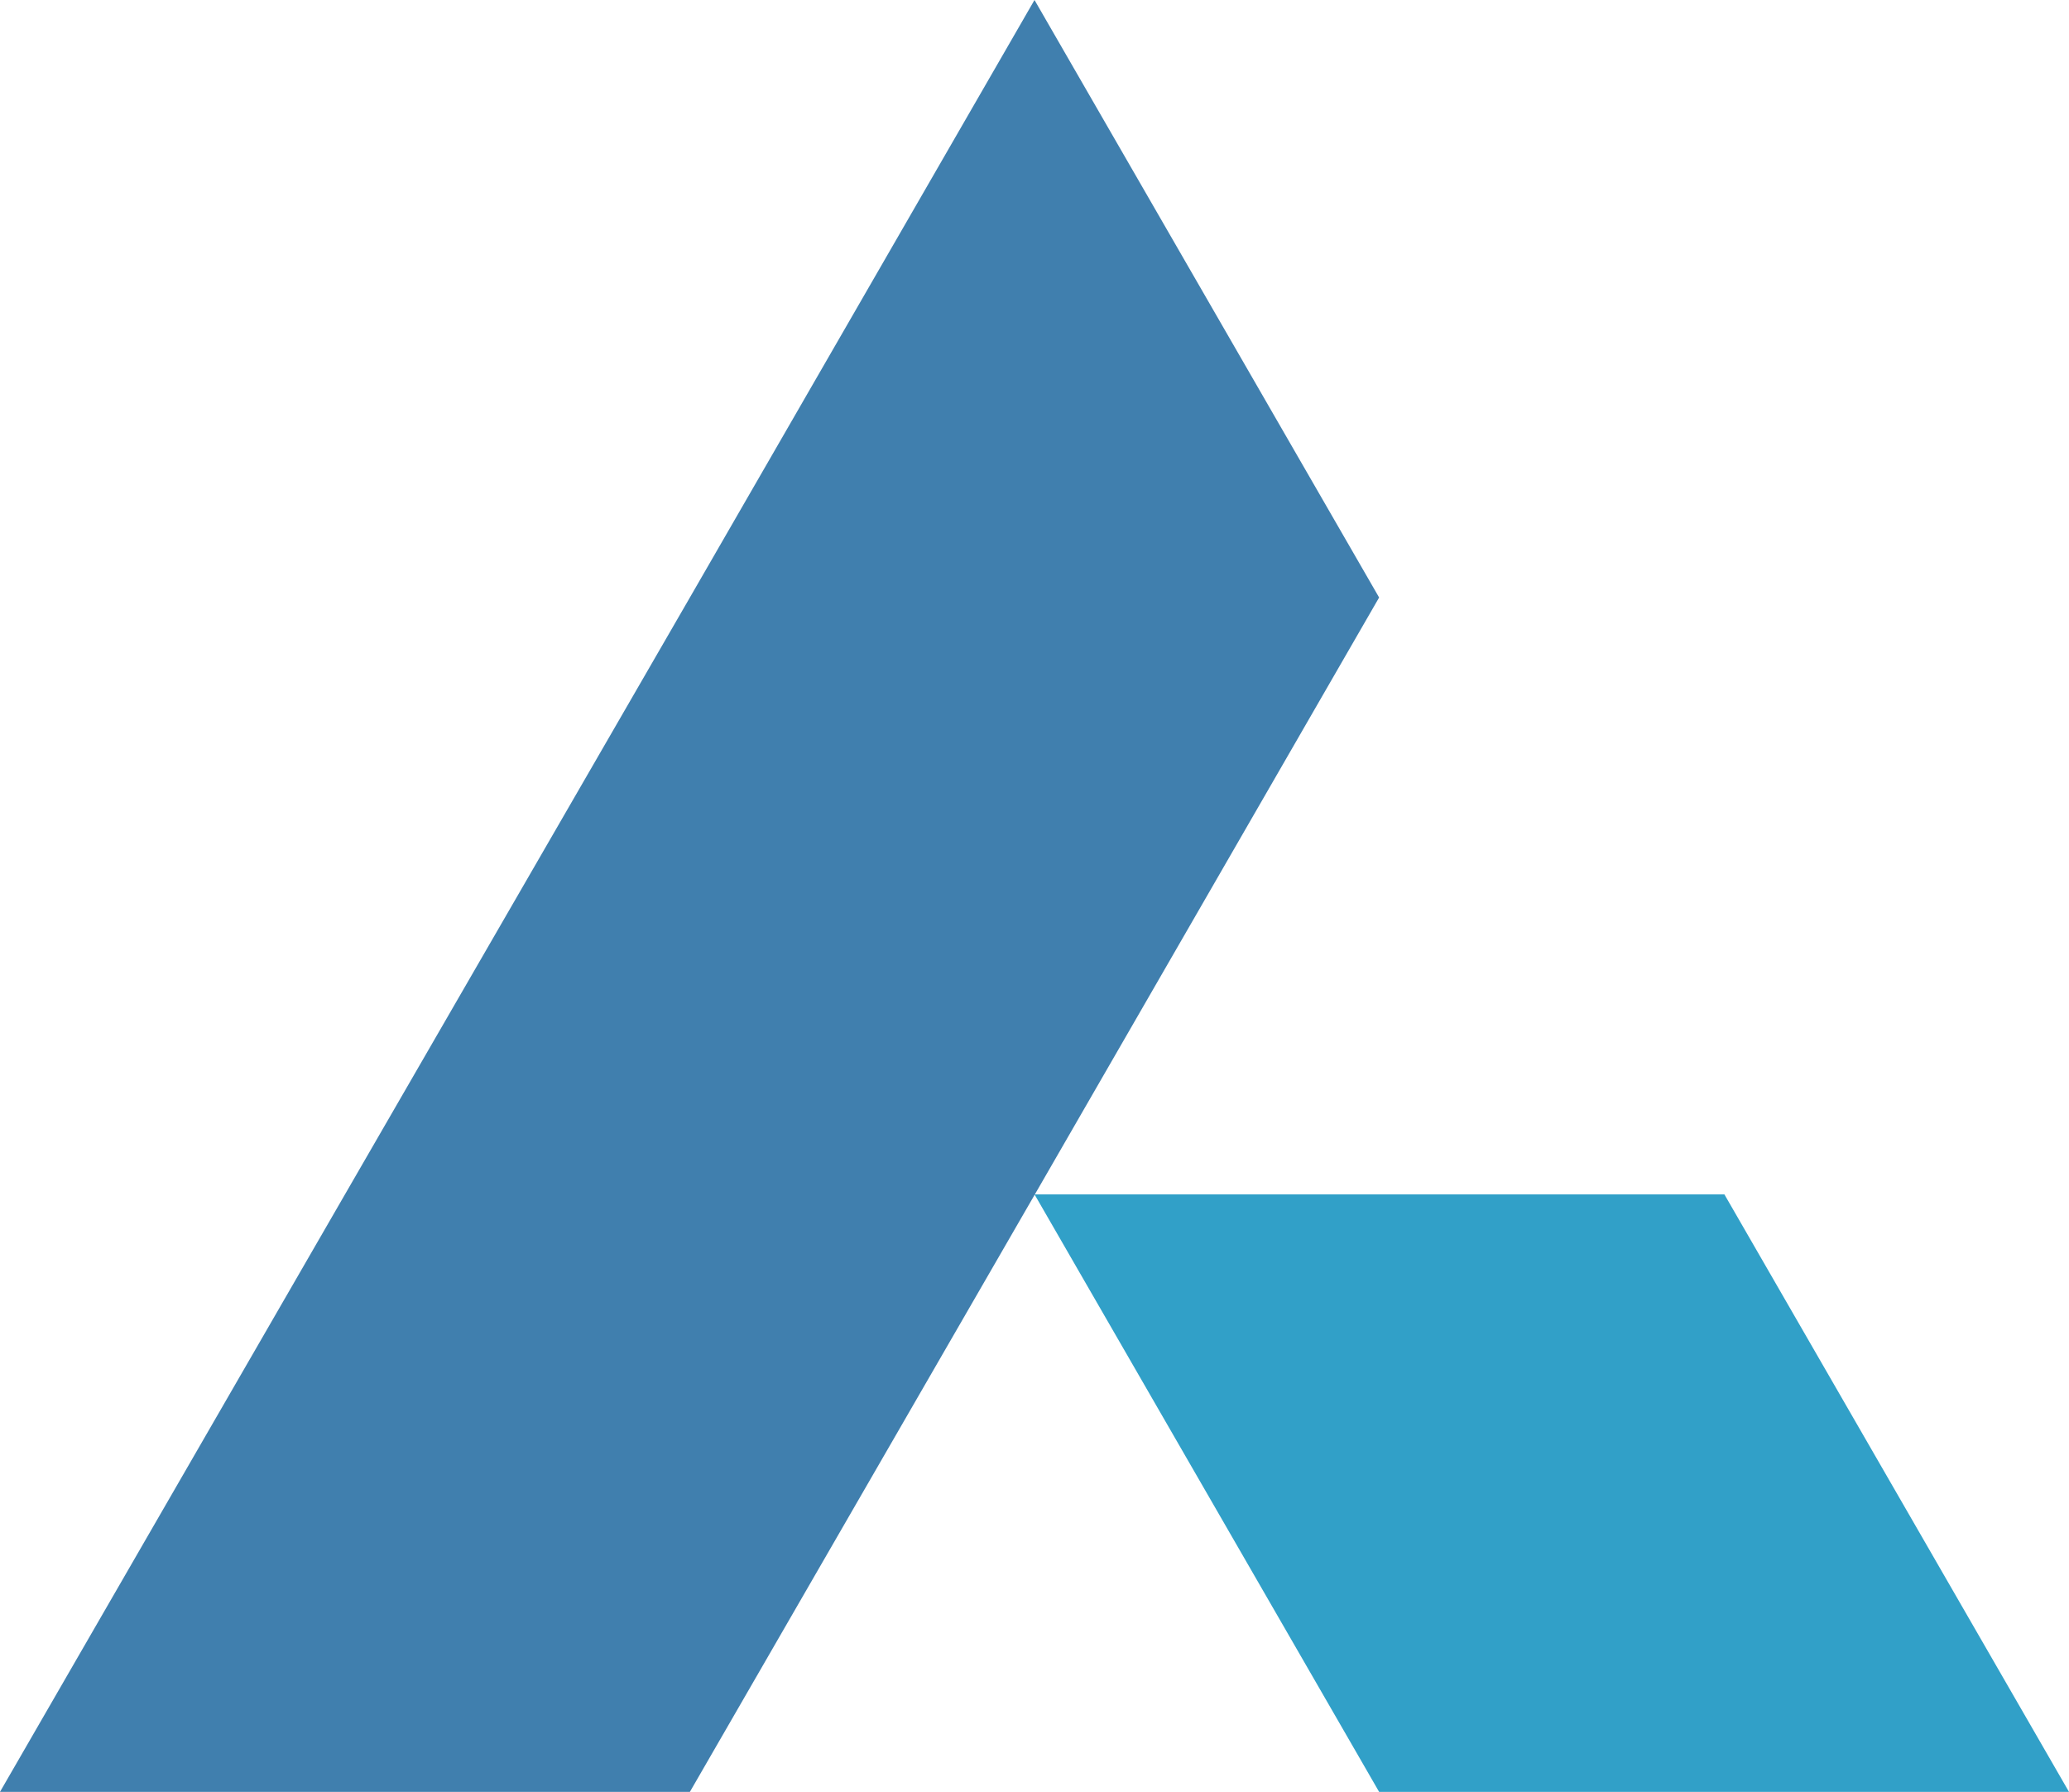
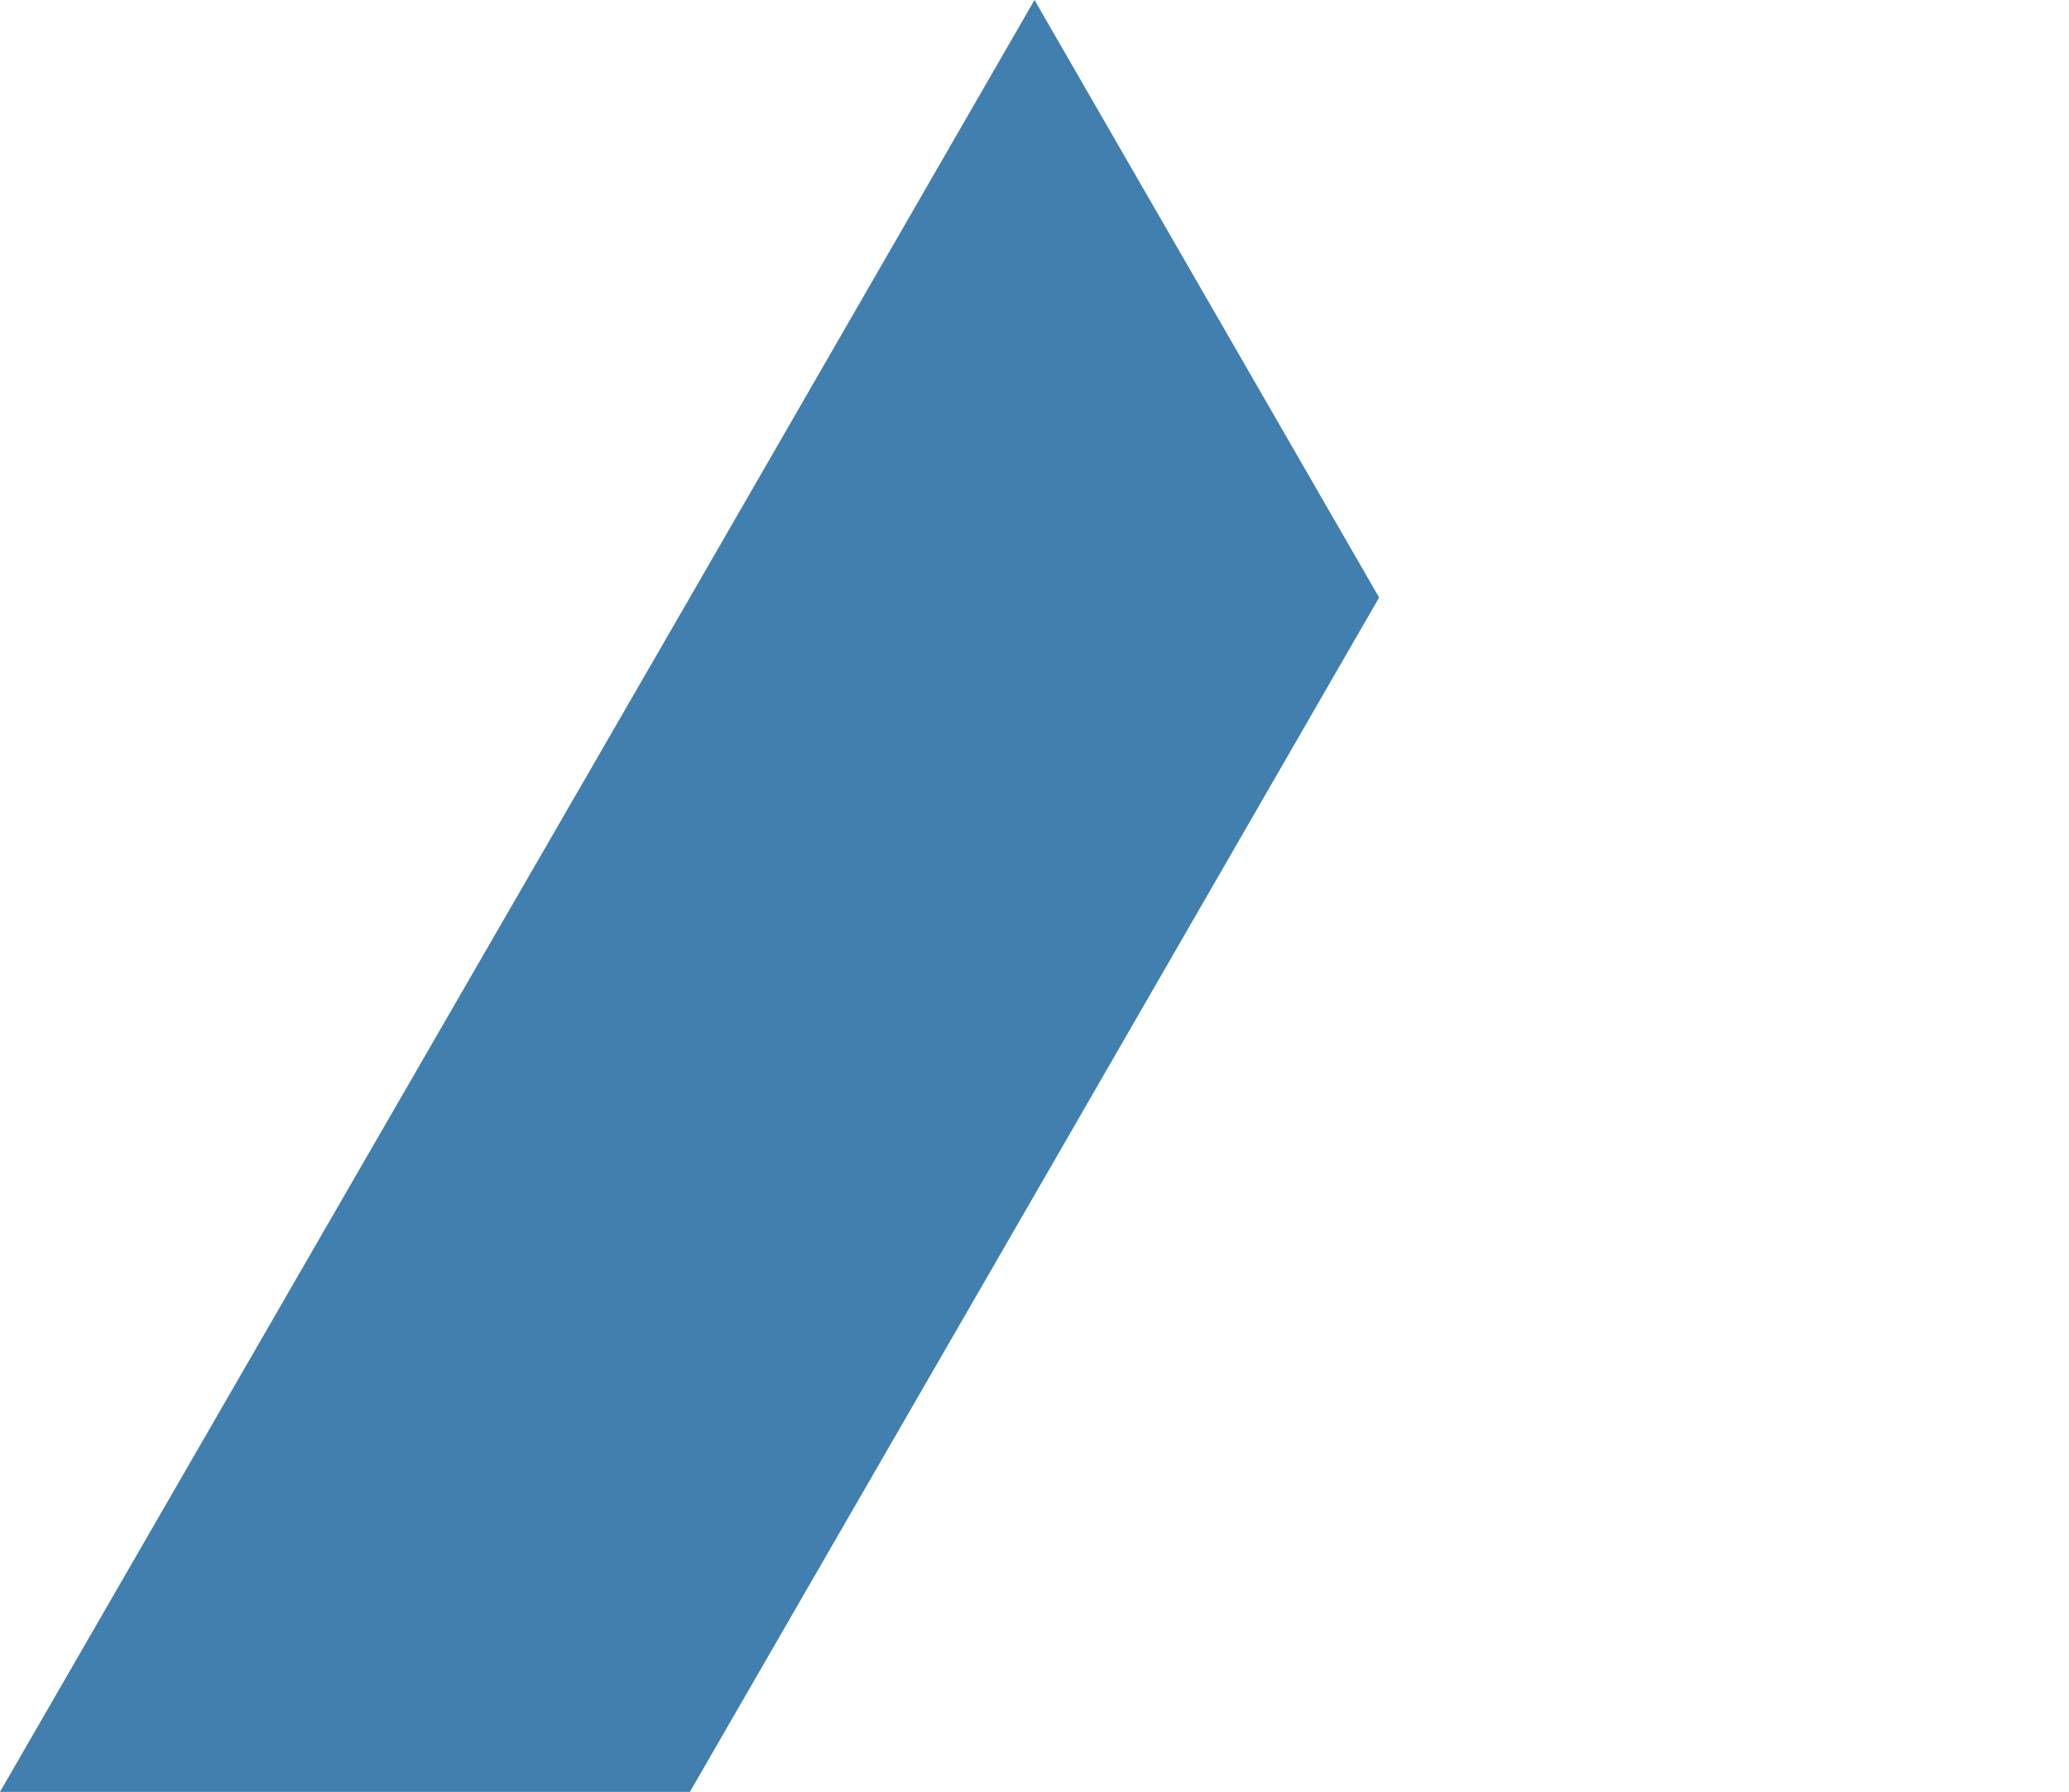
<svg xmlns="http://www.w3.org/2000/svg" viewBox="0 0 32 27.71">
  <defs>
    <style>.cls-1{fill:#407fae;}.cls-2{fill:#31a0c8;}</style>
  </defs>
  <title>32x32</title>
  <g id="Layer_2" data-name="Layer 2">
    <g id="Layer_1-2" data-name="Layer 1">
      <g id="_32" data-name="32">
        <polygon class="cls-1" points="16 0 10.67 9.24 5.33 18.48 0 27.71 10.67 27.71 16 18.48 21.33 9.24 16 0" />
-         <polygon class="cls-2" points="26.67 18.47 16 18.47 21.33 27.71 32 27.71 26.67 18.47" />
      </g>
    </g>
  </g>
</svg>